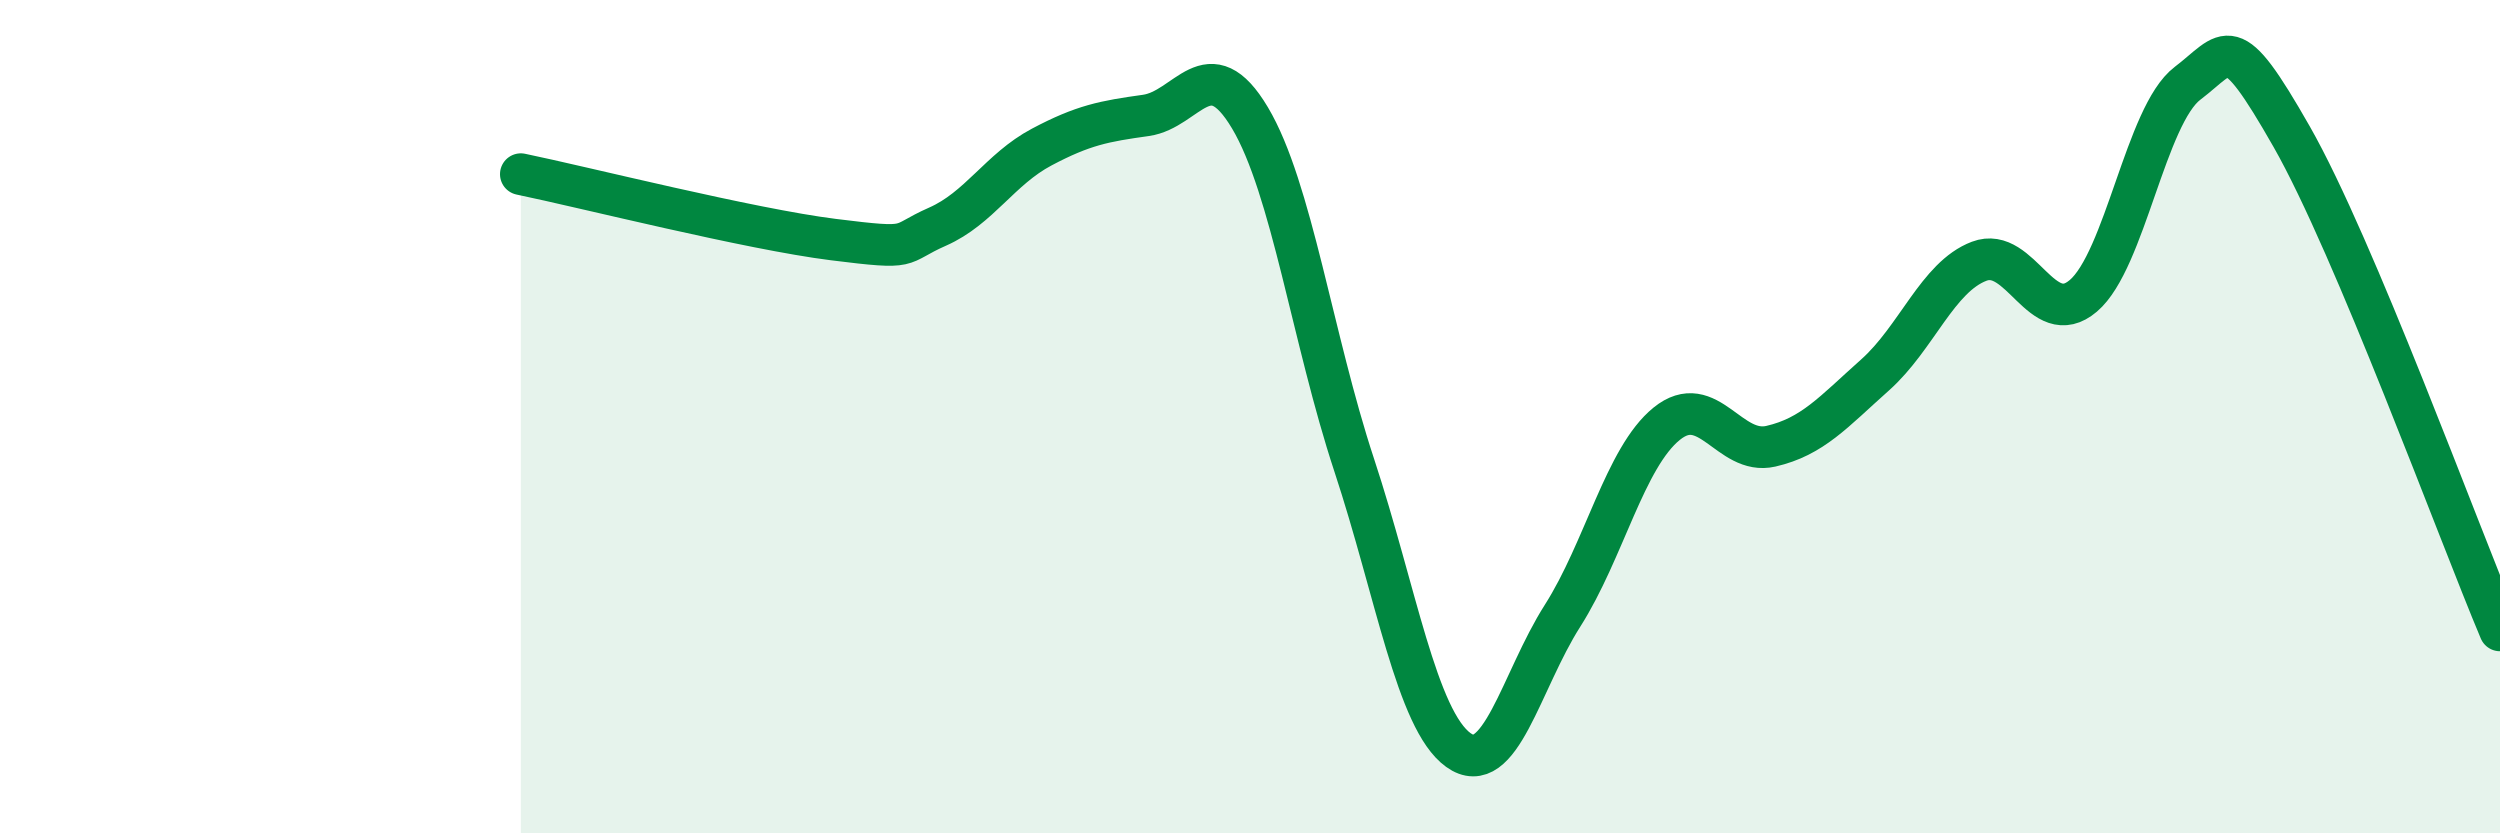
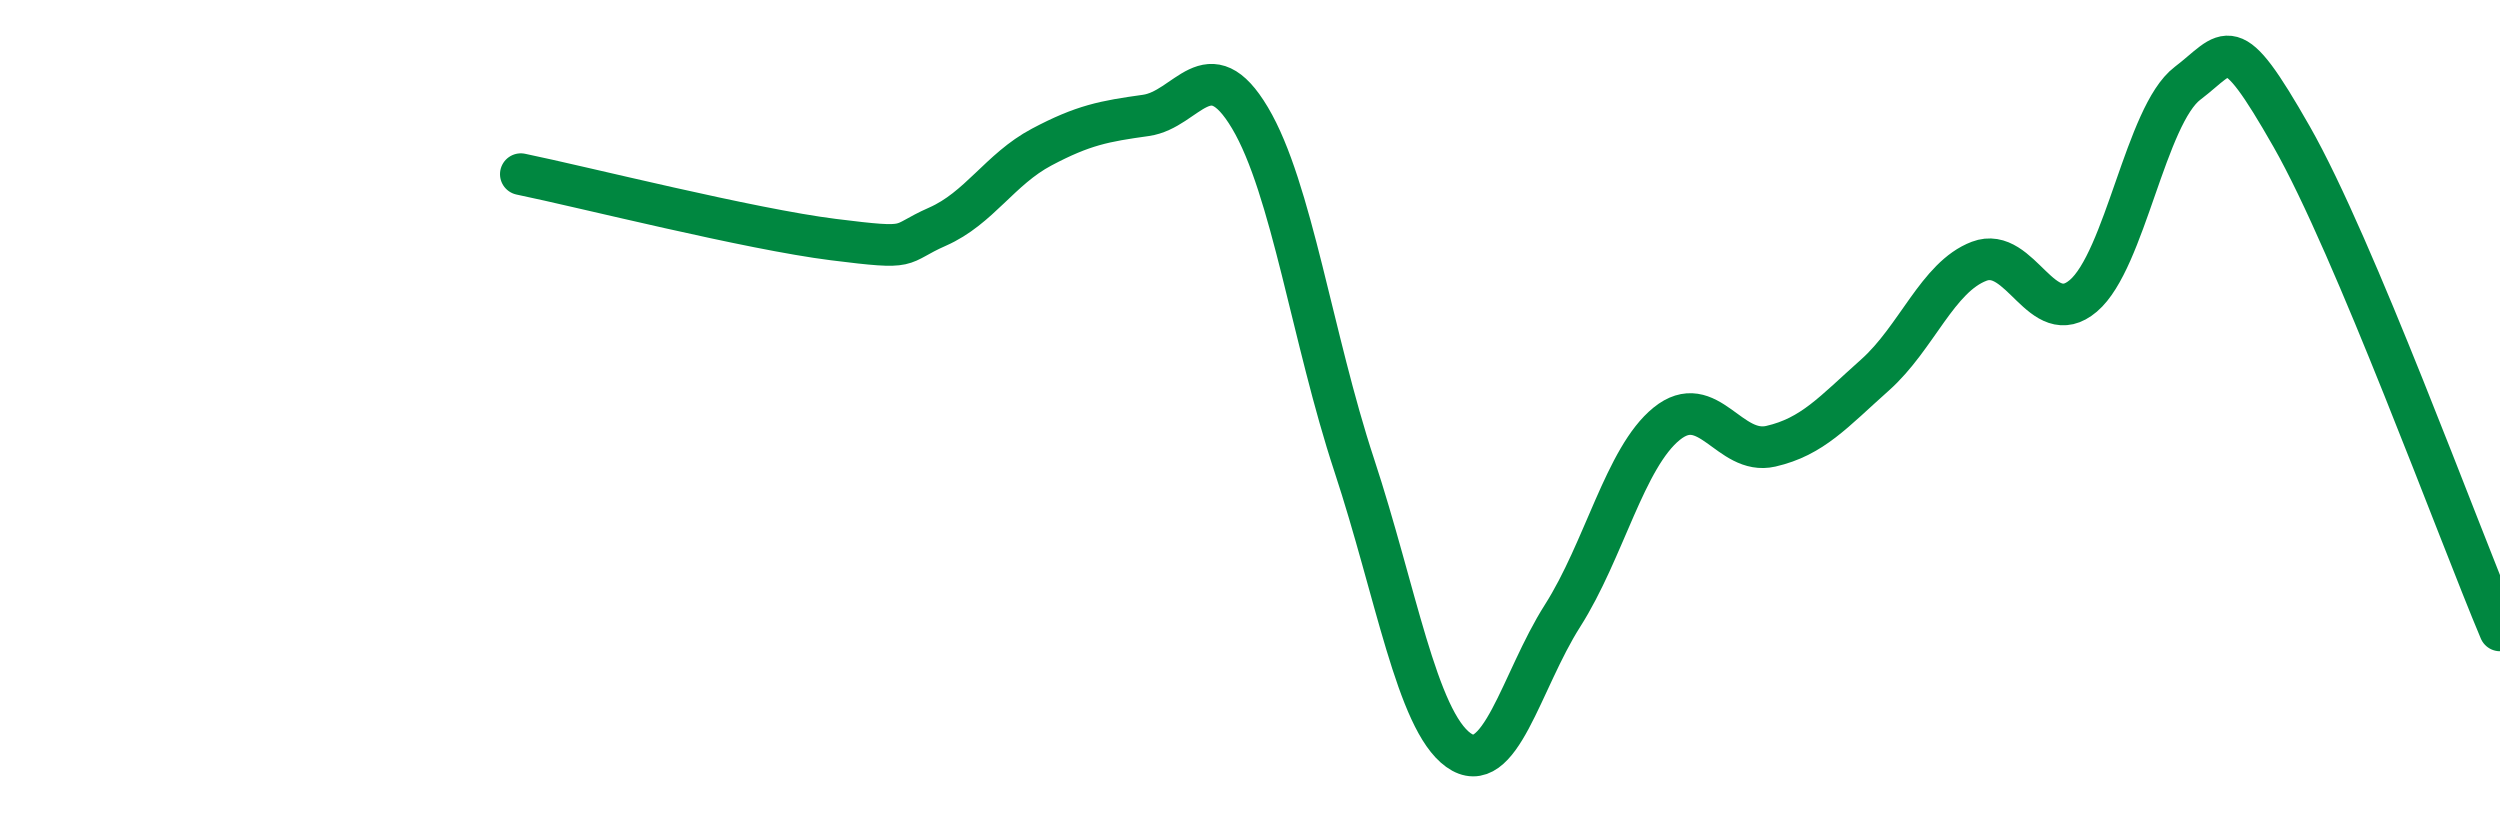
<svg xmlns="http://www.w3.org/2000/svg" width="60" height="20" viewBox="0 0 60 20">
-   <path d="M 12.5,4.18 C 14,4.49 18,5.5 20,5.75 C 22,6 21.5,5.88 22.5,5.44 C 23.5,5 24,4.06 25,3.53 C 26,3 26.5,2.91 27.5,2.77 C 28.5,2.63 29,1.15 30,2.83 C 31,4.51 31.5,8.13 32.5,11.16 C 33.5,14.19 34,17.28 35,18 C 36,18.72 36.5,16.35 37.5,14.78 C 38.5,13.21 39,10.98 40,10.17 C 41,9.36 41.5,10.94 42.5,10.71 C 43.5,10.48 44,9.89 45,9 C 46,8.11 46.5,6.65 47.5,6.27 C 48.5,5.89 49,7.95 50,7.1 C 51,6.25 51.5,2.76 52.5,2 C 53.5,1.24 53.5,0.65 55,3.28 C 56.5,5.91 59,12.76 60,15.13L60 20L12.5 20Z" fill="#008740" opacity="0.1" stroke-linecap="round" stroke-linejoin="round" />
  <path d="M 12.5,4.18 C 14,4.49 18,5.5 20,5.75 C 22,6 21.5,5.88 22.5,5.44 C 23.5,5 24,4.06 25,3.53 C 26,3 26.5,2.91 27.5,2.77 C 28.5,2.63 29,1.15 30,2.83 C 31,4.51 31.5,8.13 32.5,11.16 C 33.5,14.19 34,17.28 35,18 C 36,18.72 36.5,16.35 37.5,14.78 C 38.5,13.21 39,10.98 40,10.17 C 41,9.36 41.5,10.94 42.5,10.71 C 43.5,10.48 44,9.89 45,9 C 46,8.11 46.5,6.65 47.5,6.27 C 48.5,5.89 49,7.95 50,7.1 C 51,6.25 51.5,2.76 52.5,2 C 53.5,1.24 53.5,0.65 55,3.28 C 56.5,5.91 59,12.76 60,15.13" stroke="#008740" stroke-width="1" fill="none" stroke-linecap="round" stroke-linejoin="round" />
</svg>